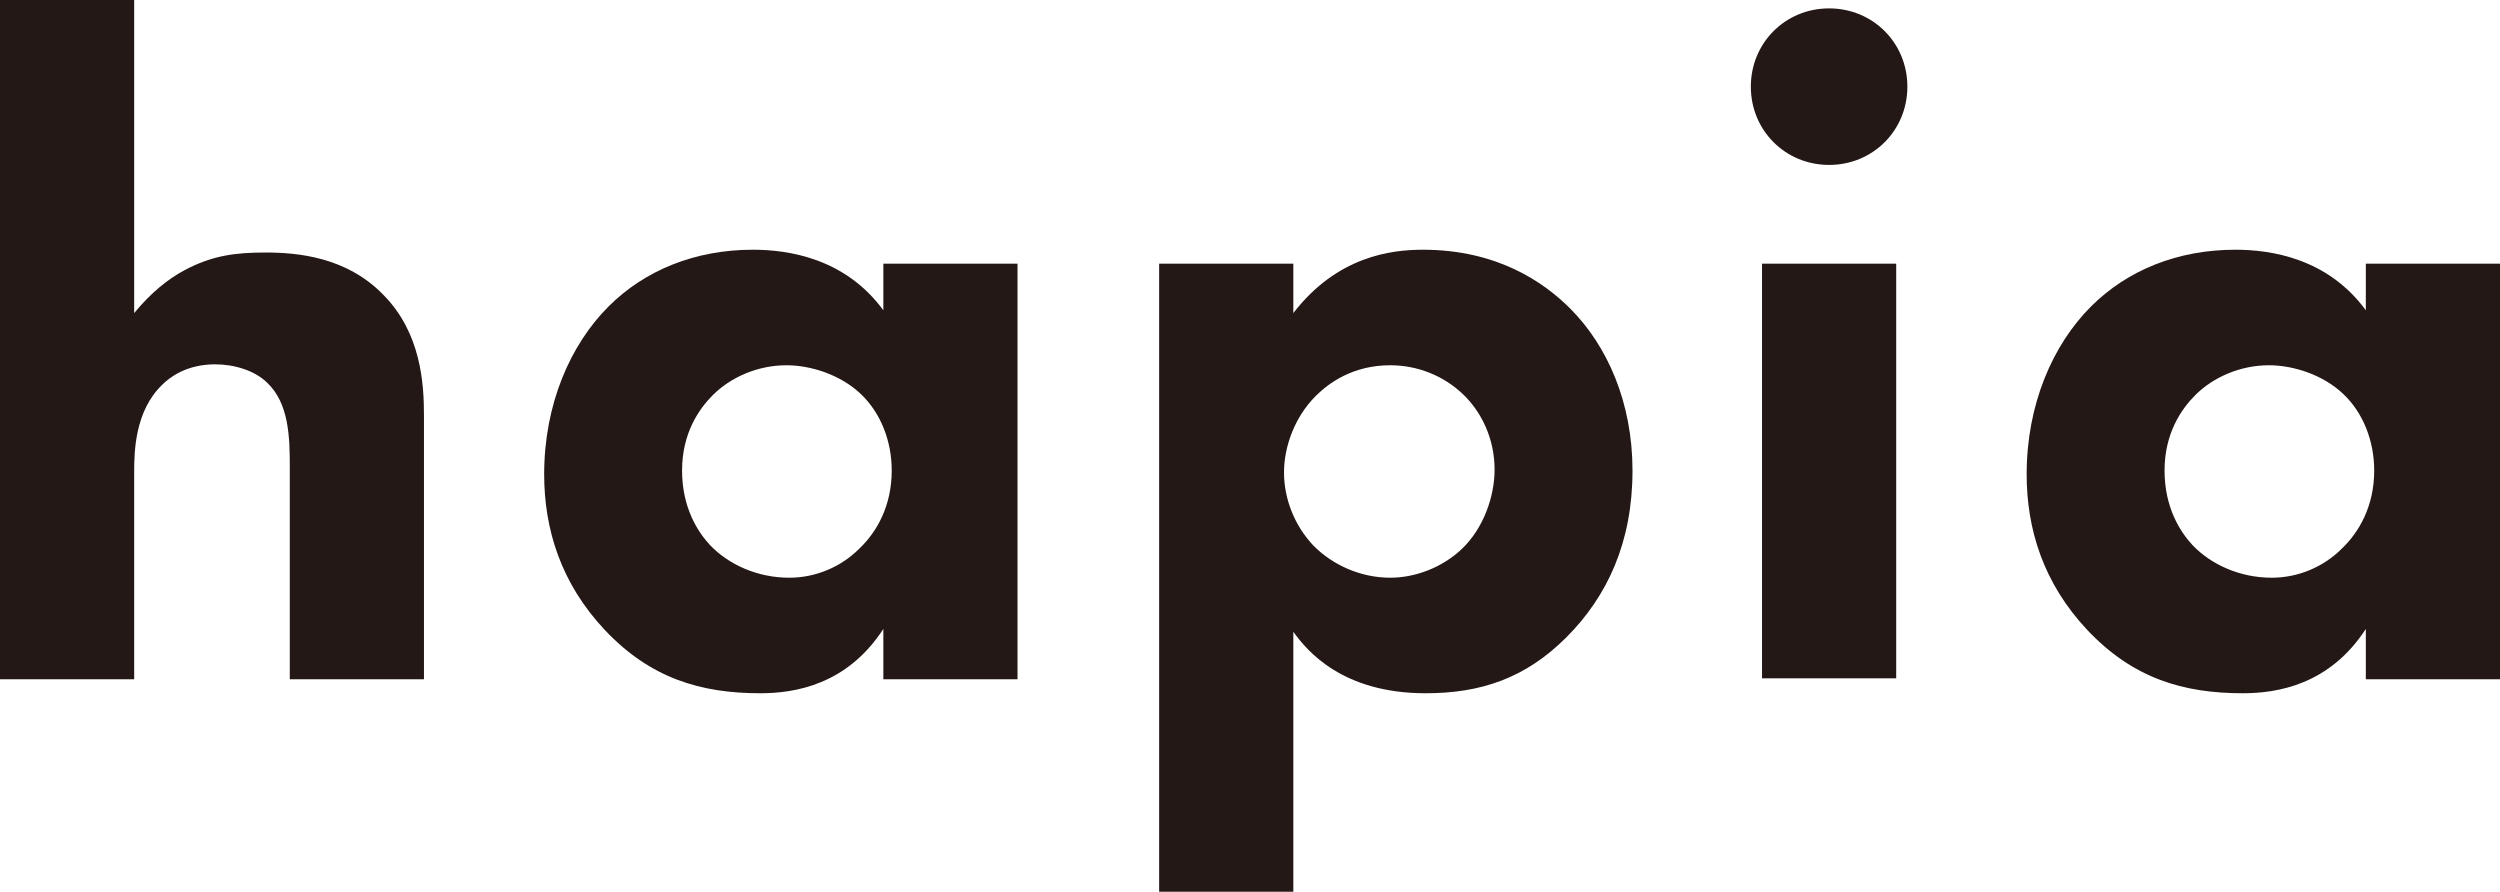
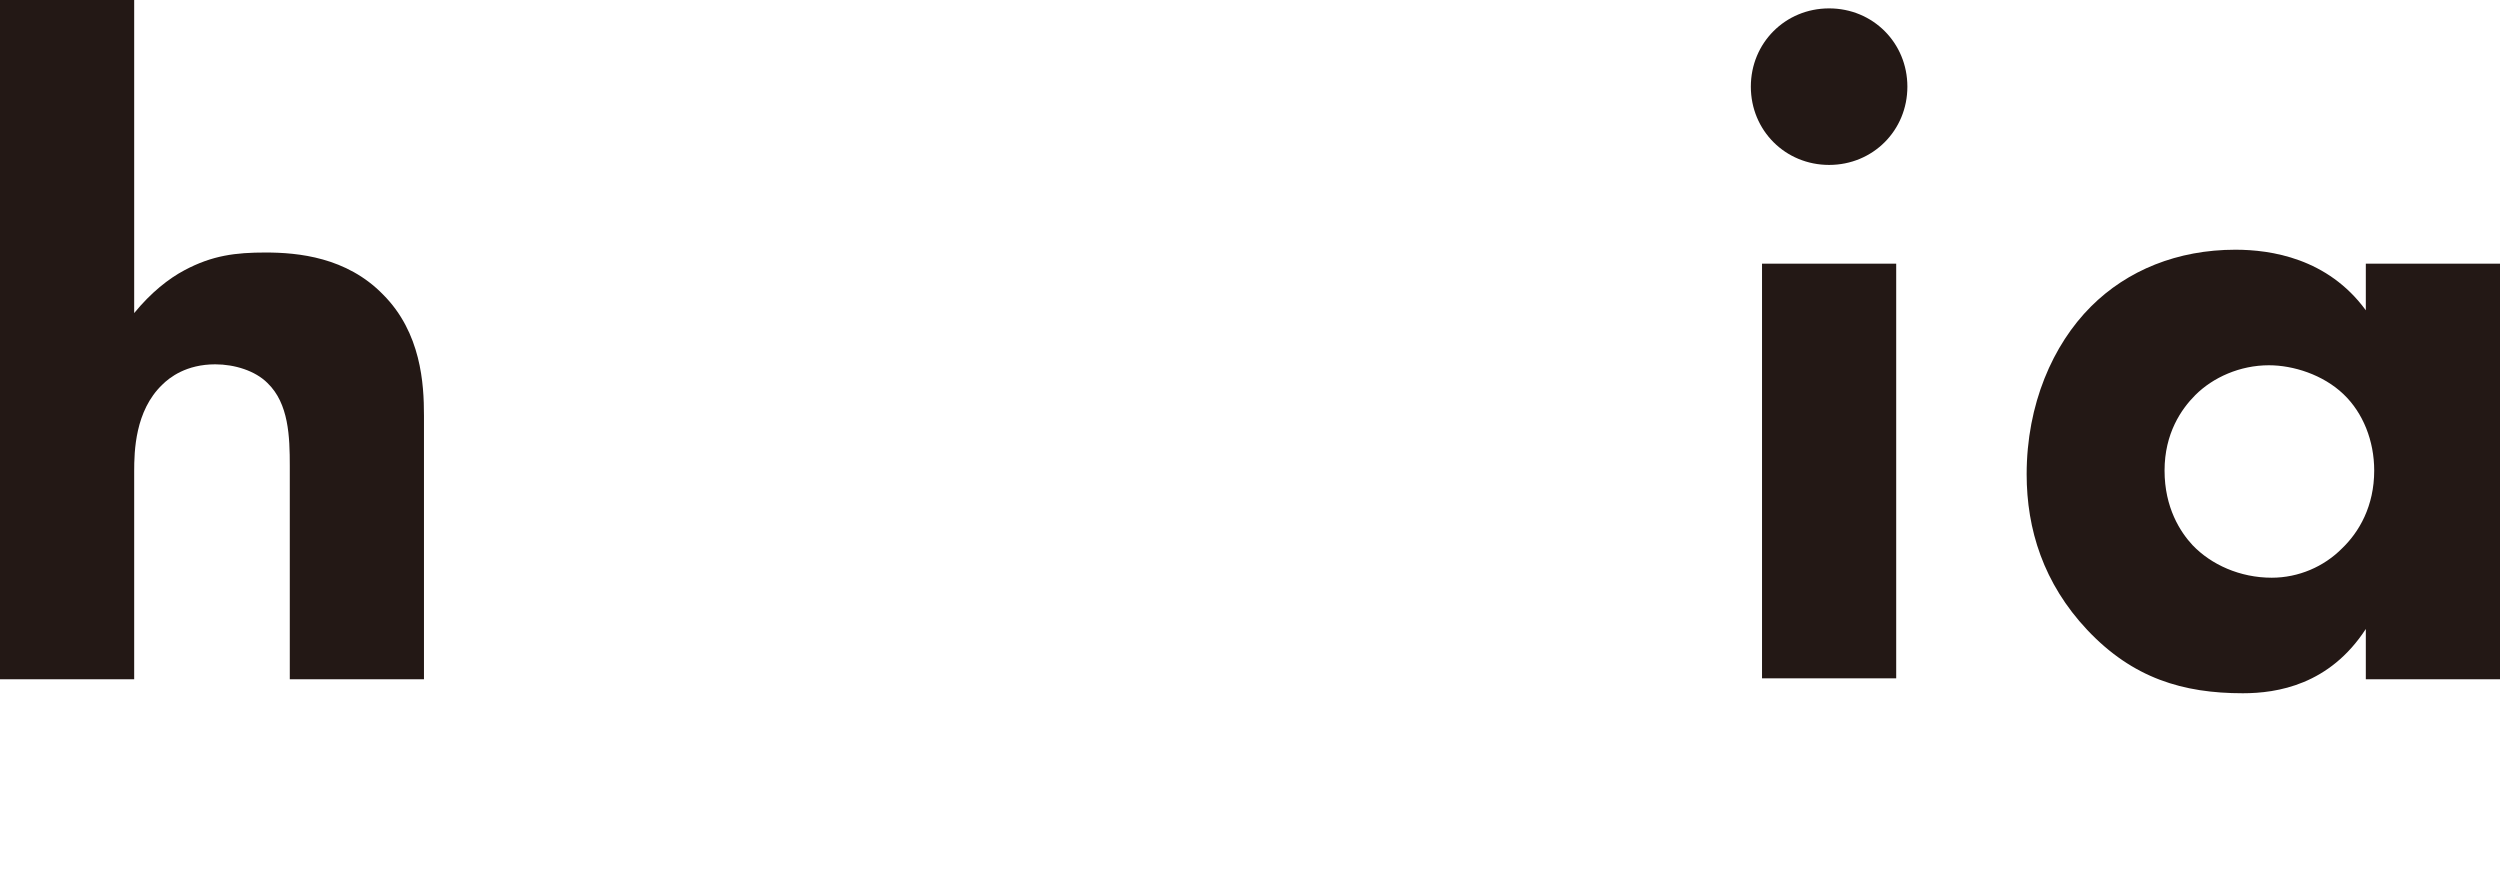
<svg xmlns="http://www.w3.org/2000/svg" xmlns:xlink="http://www.w3.org/1999/xlink" version="1.1" id="_レイヤー_1" x="0px" y="0px" width="268.3px" height="95.7px" viewBox="0 0 268.3 95.7" style="enable-background:new 0 0 268.3 95.7;" xml:space="preserve">
  <style type="text/css">
	.st0{clip-path:url(#SVGID_00000004506149042690897760000011302863257102224570_);fill:#231815;}
</style>
  <g>
    <g>
      <defs>
        <rect id="SVGID_1_" width="268.3" height="95.7" />
      </defs>
      <clipPath id="SVGID_00000024698712665672784910000013708746723638474140_">
        <use xlink:href="#SVGID_1_" style="overflow:visible;" />
      </clipPath>
      <path style="clip-path:url(#SVGID_00000024698712665672784910000013708746723638474140_);fill:#231815;" d="M0,0h14.4v33.6    c1.8-2.2,3.7-3.7,5.4-4.6c3-1.6,5.5-1.9,8.7-1.9c3.5,0,8.7,0.5,12.6,4.5c4.1,4.1,4.4,9.6,4.4,13v28.3H31.1V50    c0-3.1-0.1-6.7-2.4-8.9c-1.3-1.3-3.5-2-5.6-2c-3.1,0-4.9,1.4-5.7,2.2c-2.9,2.8-3,7.1-3,9.3v22.3H0V0z" />
-       <path style="clip-path:url(#SVGID_00000024698712665672784910000013708746723638474140_);fill:#231815;" d="M76.5,42.4    c-1.5,1.5-3.3,4.1-3.3,8.1c0,4,1.7,6.6,3,8c2,2.1,5.1,3.5,8.5,3.5c2.9,0,5.6-1.2,7.5-3.1c1.9-1.8,3.5-4.6,3.5-8.4    c0-3.2-1.2-6.2-3.3-8.2c-2.2-2.1-5.4-3.1-8-3.1C81.3,39.2,78.4,40.5,76.5,42.4 M94.8,28.3h14.4v44.6H94.8v-5.4    c-3.9,6-9.5,6.9-13.2,6.9c-6.4,0-11.8-1.6-16.7-6.8c-4.7-5-6.5-10.8-6.5-16.7c0-7.5,2.8-13.9,6.9-18c3.9-3.9,9.3-6.1,15.5-6.1    c3.8,0,9.9,0.9,14,6.5V28.3z" />
-       <path style="clip-path:url(#SVGID_00000024698712665672784910000013708746723638474140_);fill:#231815;" d="M141.2,42.5    c-2.3,2.3-3.4,5.5-3.4,8.2c0,2.8,1.1,5.7,3.2,7.9c2.1,2.1,5.1,3.4,8.2,3.4c2.7,0,5.6-1.1,7.7-3.1c2.3-2.2,3.5-5.6,3.5-8.5    c0-3.3-1.4-6.2-3.4-8.1c-2.1-2-4.9-3.1-7.8-3.1C145.2,39.2,142.6,41.1,141.2,42.5 M138.8,95.7h-14.4V28.3h14.4v5.3    c4.7-6.1,10.5-6.8,13.9-6.8c8,0,13,3.5,15.8,6.3c4,4,6.7,10.1,6.7,17.4c0,7.7-2.7,13.5-7.1,17.9c-4.4,4.4-9.2,6-15.1,6    c-8.9,0-12.7-4.5-14.2-6.6V95.7z" />
      <path style="clip-path:url(#SVGID_00000024698712665672784910000013708746723638474140_);fill:#231815;" d="M203.5,72.8h-14.4    V28.3h14.4V72.8z M196.3,0.9c4.7,0,8.4,3.7,8.4,8.4s-3.7,8.4-8.4,8.4c-4.7,0-8.4-3.7-8.4-8.4S191.6,0.9,196.3,0.9" />
      <path style="clip-path:url(#SVGID_00000024698712665672784910000013708746723638474140_);fill:#231815;" d="M235.6,42.4    c-1.5,1.5-3.3,4.1-3.3,8.1c0,4,1.7,6.6,3,8c2,2.1,5.1,3.5,8.5,3.5c2.9,0,5.6-1.2,7.5-3.1c1.9-1.8,3.5-4.6,3.5-8.4    c0-3.2-1.2-6.2-3.3-8.2c-2.2-2.1-5.4-3.1-8-3.1C240.4,39.2,237.5,40.5,235.6,42.4 M253.9,28.3h14.4v44.6h-14.4v-5.4    c-3.9,6-9.5,6.9-13.2,6.9c-6.4,0-11.8-1.6-16.7-6.8c-4.7-5-6.5-10.8-6.5-16.7c0-7.5,2.8-13.9,6.9-18c3.9-3.9,9.3-6.1,15.5-6.1    c3.8,0,9.9,0.9,14,6.5V28.3z" />
    </g>
  </g>
</svg>